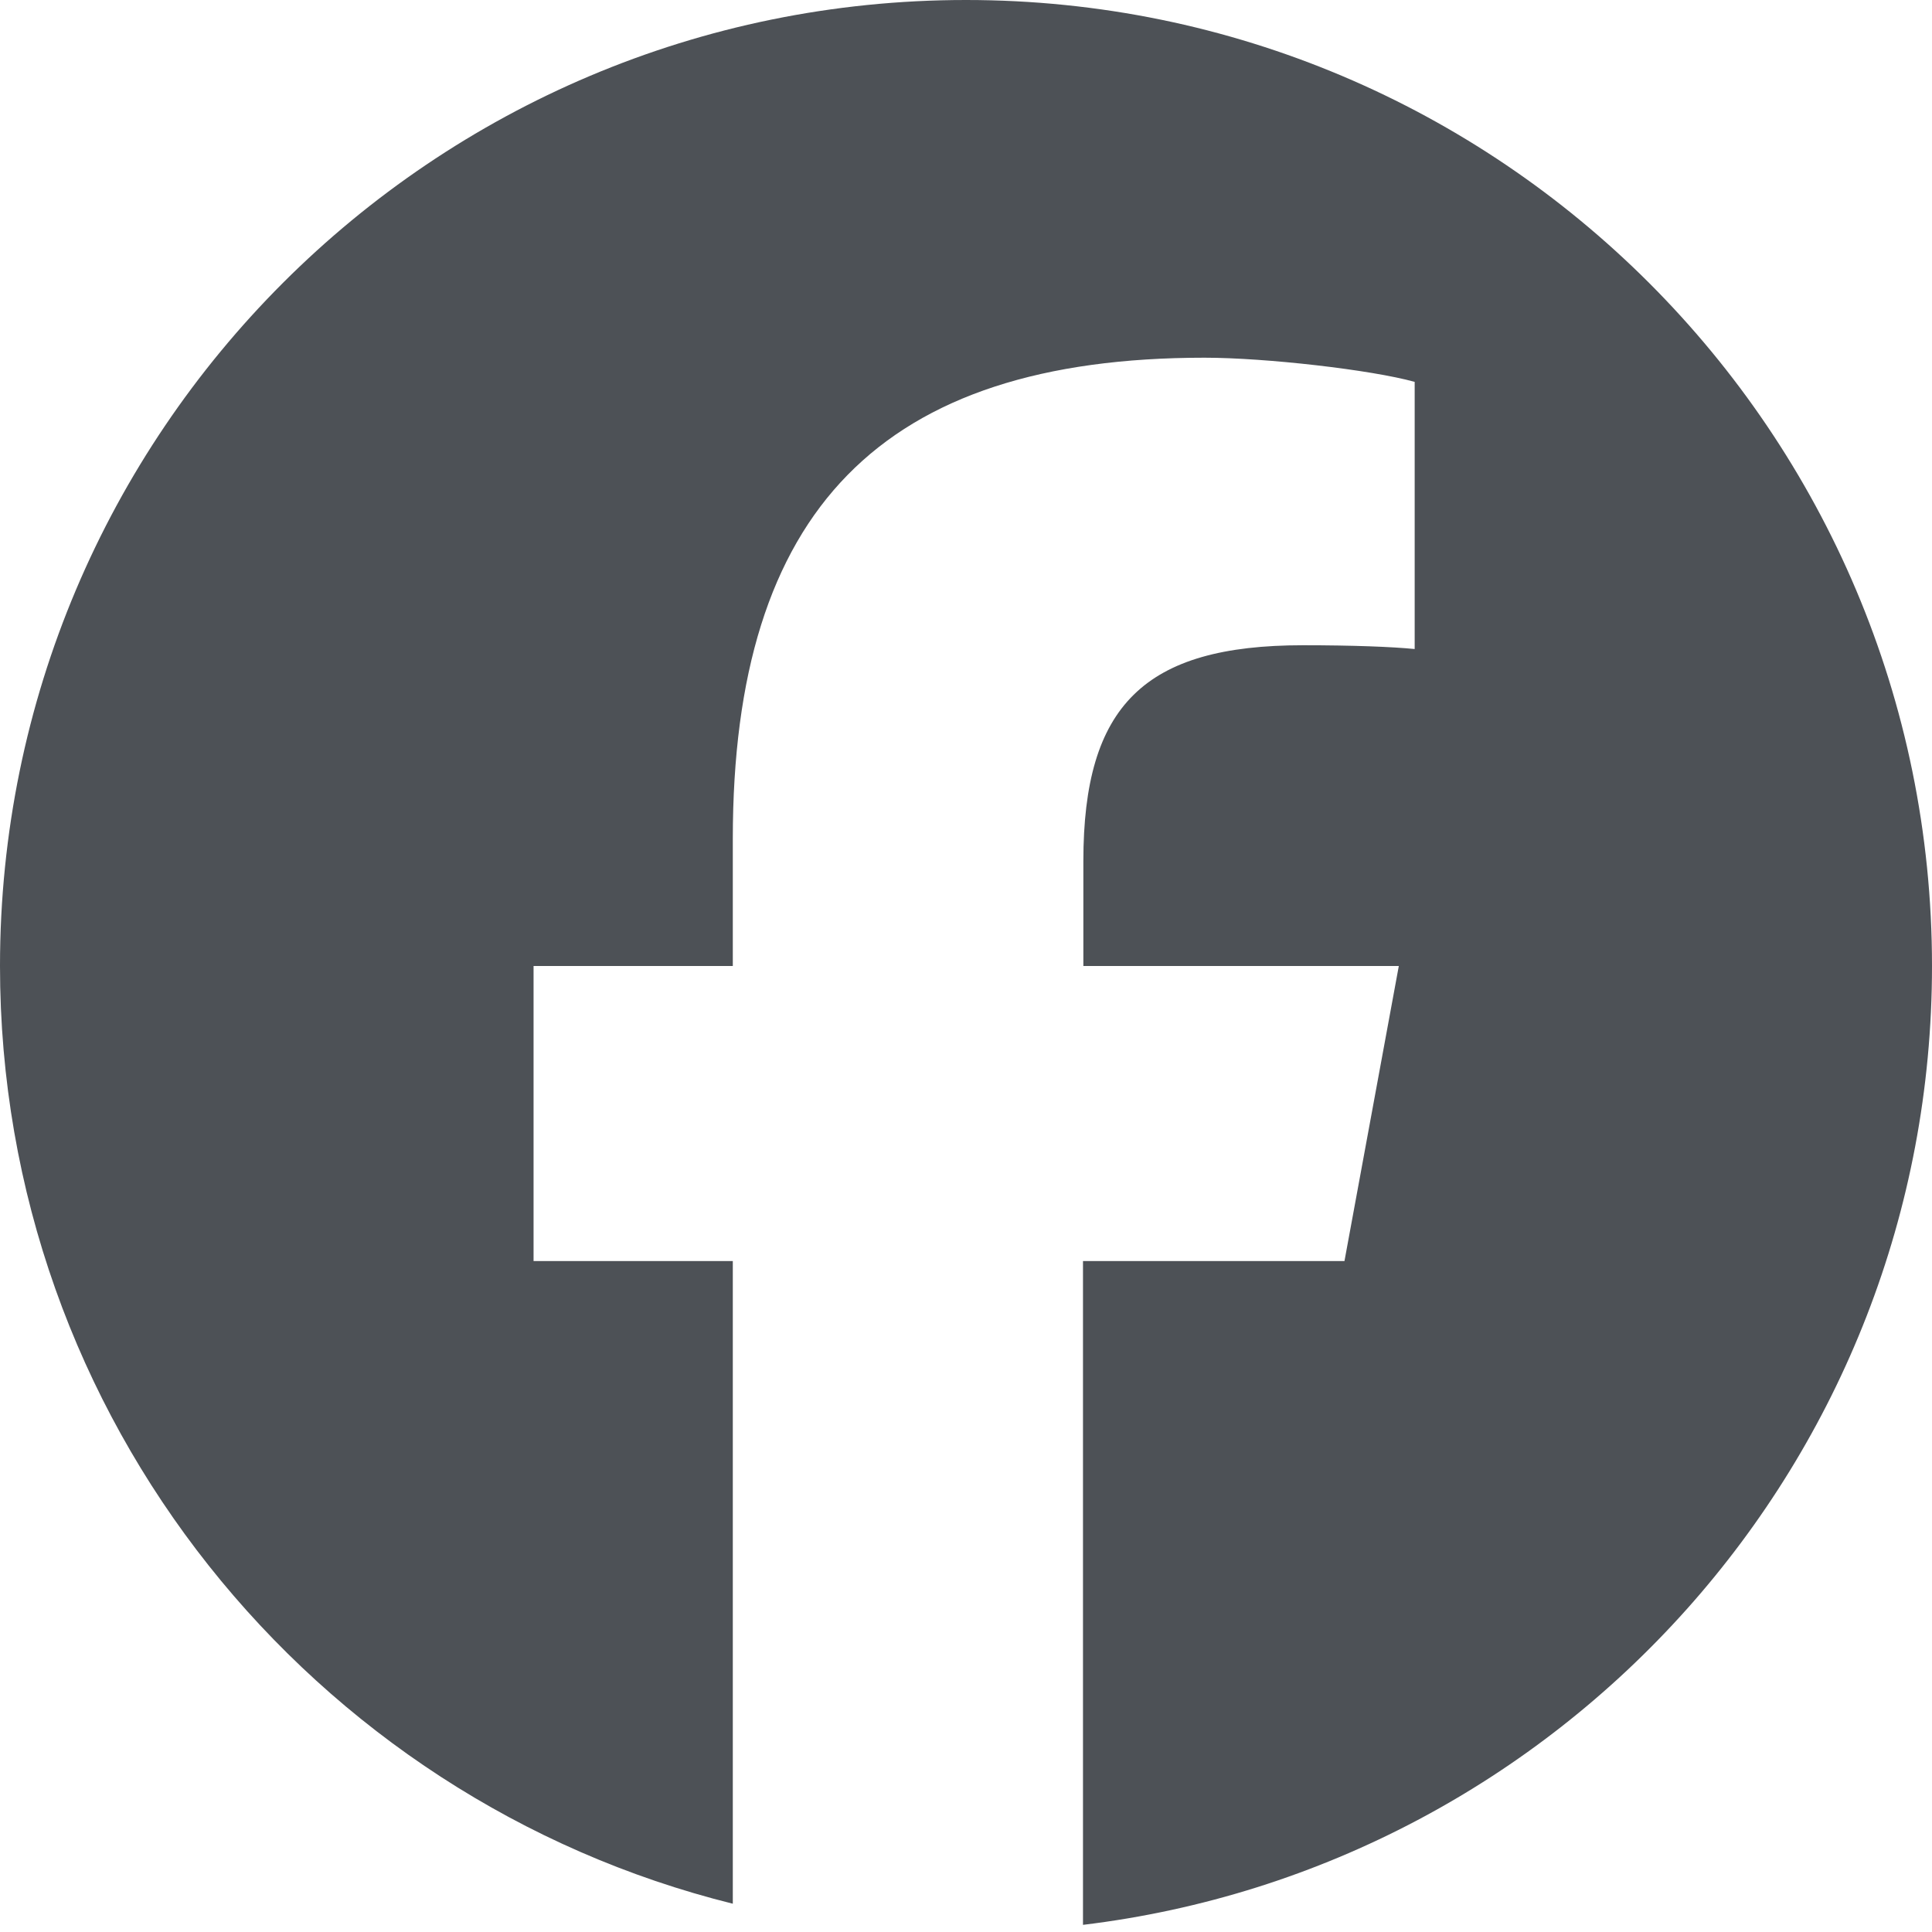
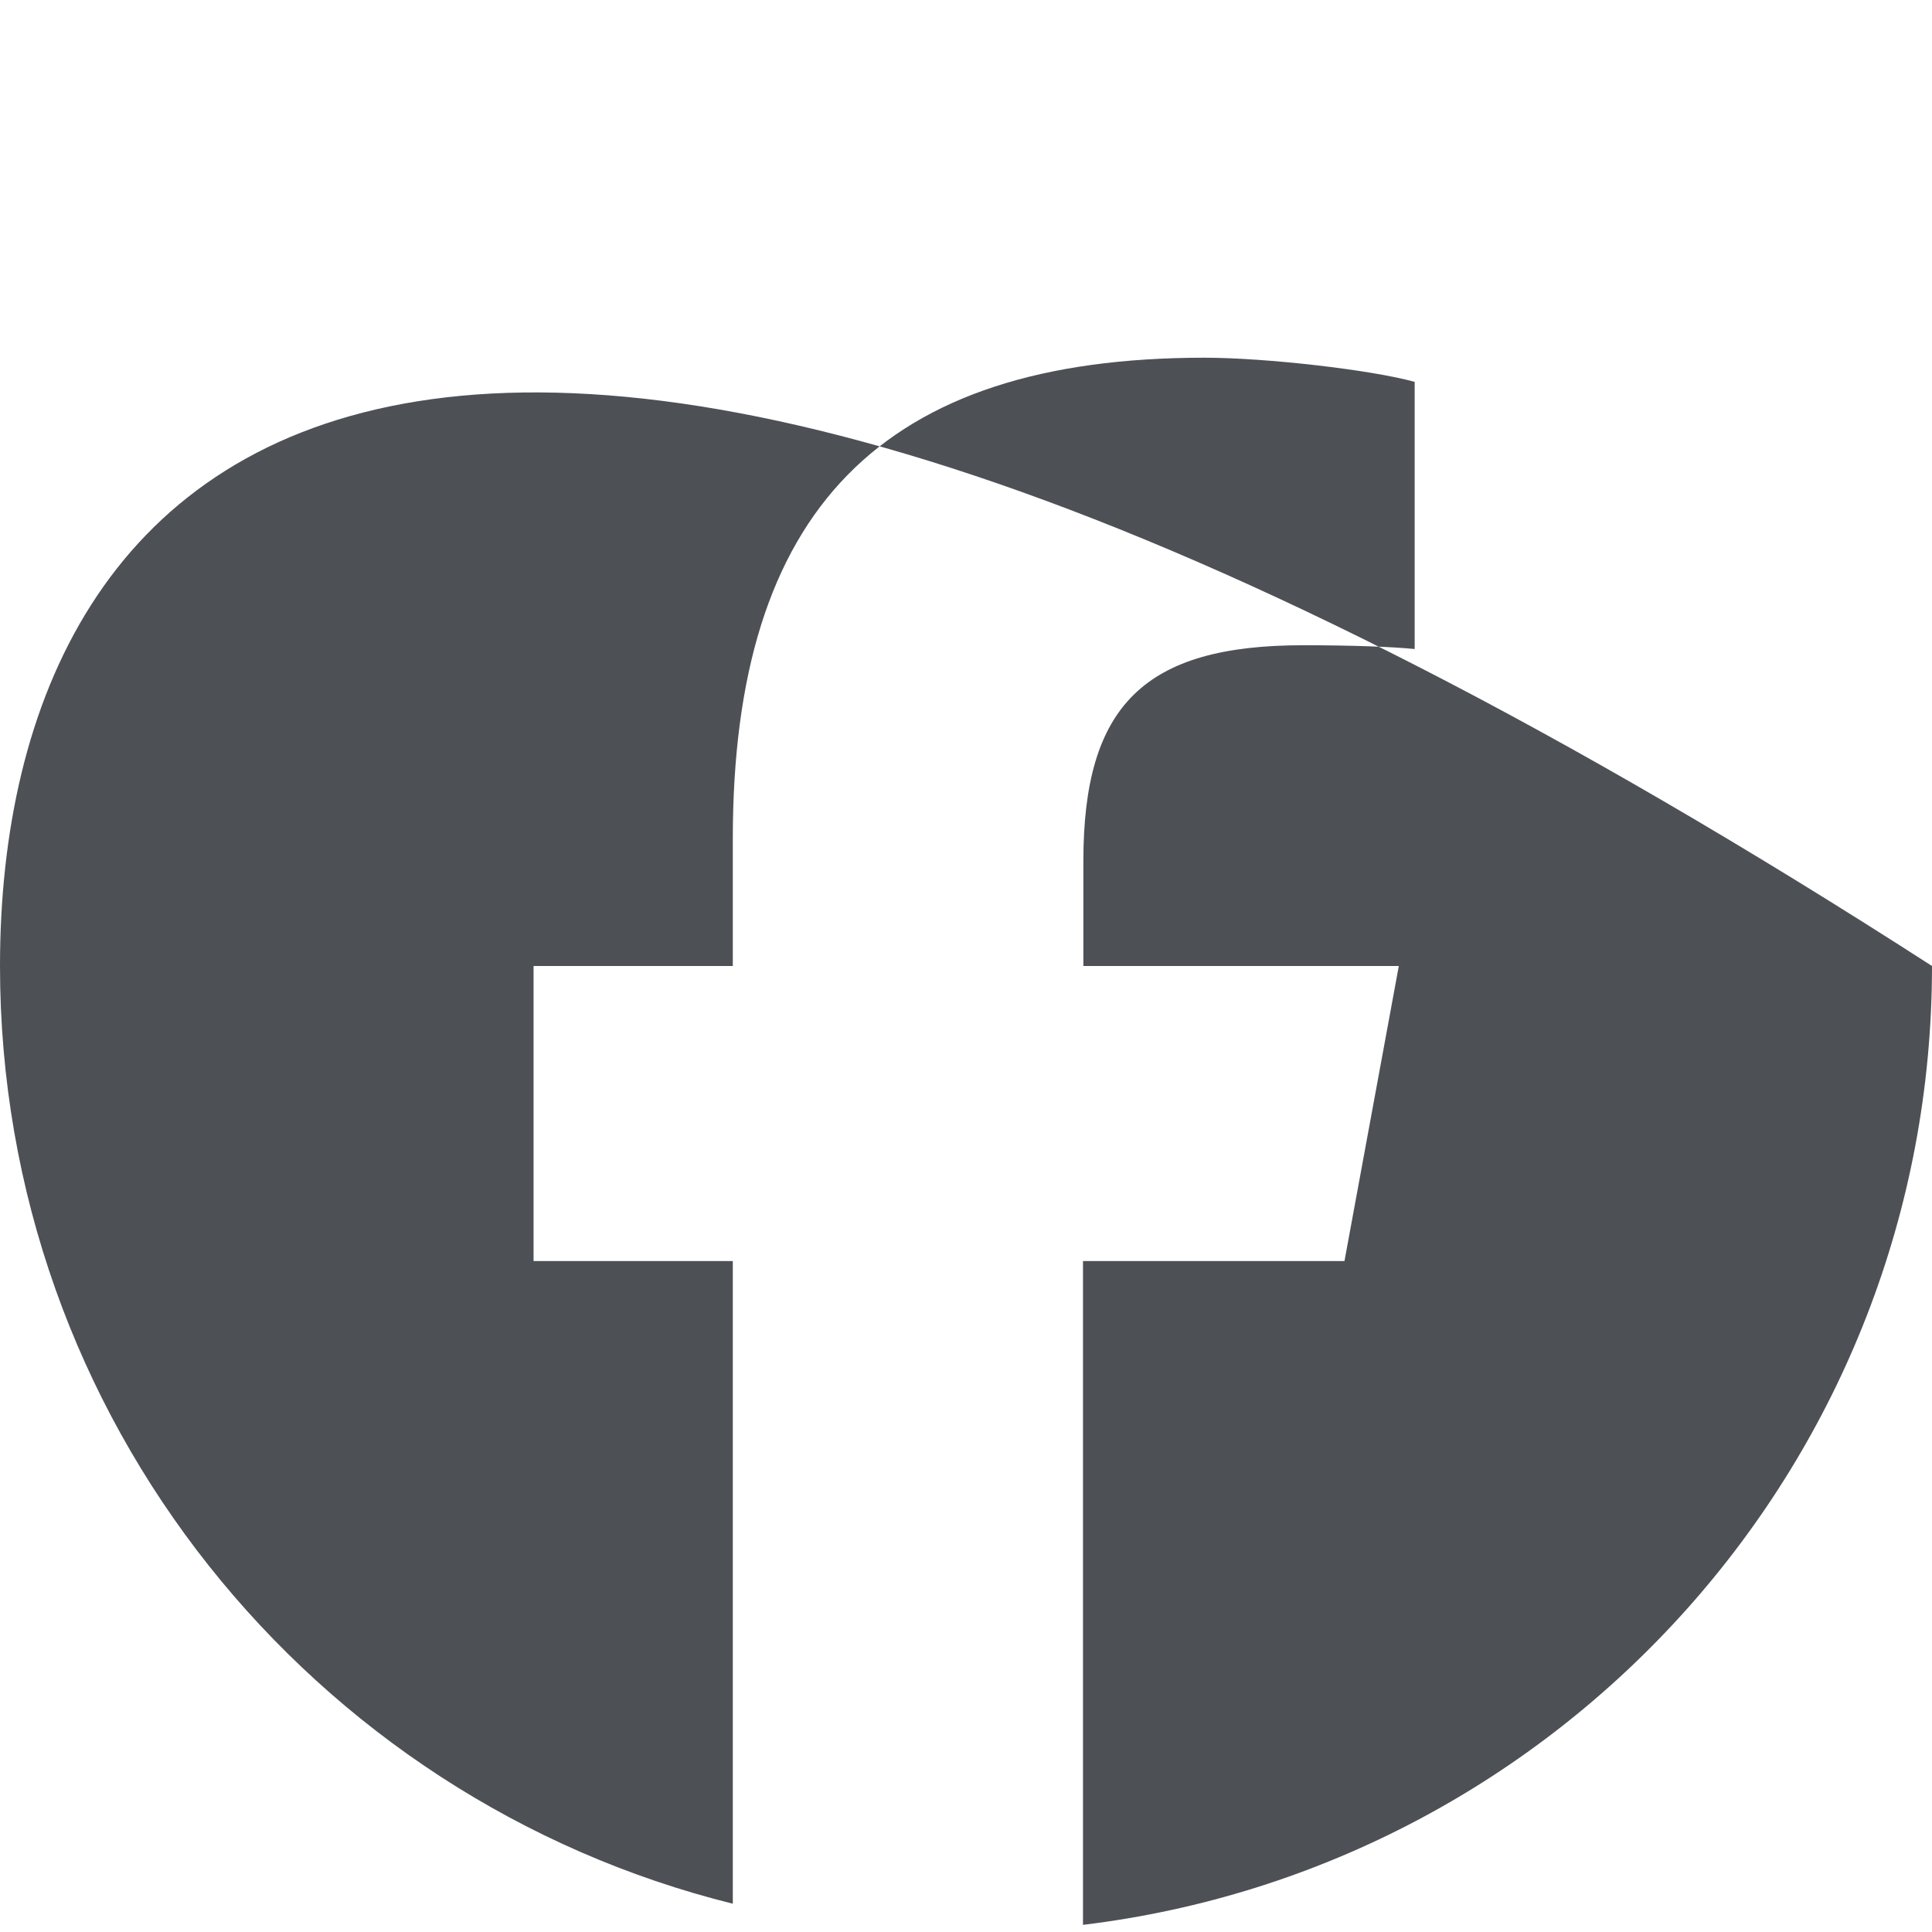
<svg xmlns="http://www.w3.org/2000/svg" width="47" height="47" viewBox="0 0 47 47" fill="none">
-   <path d="M47 23.5C47 10.52 36.48 0 23.5 0C10.52 0 0 10.52 0 23.5C0 34.516 7.592 43.769 17.827 46.312V30.678H12.98V23.5H17.827V20.406C17.827 12.411 21.444 8.702 29.302 8.702C30.789 8.702 33.359 8.996 34.415 9.29V15.789C33.864 15.734 32.9 15.697 31.698 15.697C27.842 15.697 26.355 17.157 26.355 20.948V23.5H34.029L32.707 30.678H26.346V46.826C37.986 45.421 47 35.516 47 23.5Z" fill="#4D5156" />
+   <path d="M47 23.5C10.52 0 0 10.52 0 23.5C0 34.516 7.592 43.769 17.827 46.312V30.678H12.98V23.5H17.827V20.406C17.827 12.411 21.444 8.702 29.302 8.702C30.789 8.702 33.359 8.996 34.415 9.29V15.789C33.864 15.734 32.9 15.697 31.698 15.697C27.842 15.697 26.355 17.157 26.355 20.948V23.5H34.029L32.707 30.678H26.346V46.826C37.986 45.421 47 35.516 47 23.5Z" fill="#4D5156" />
</svg>